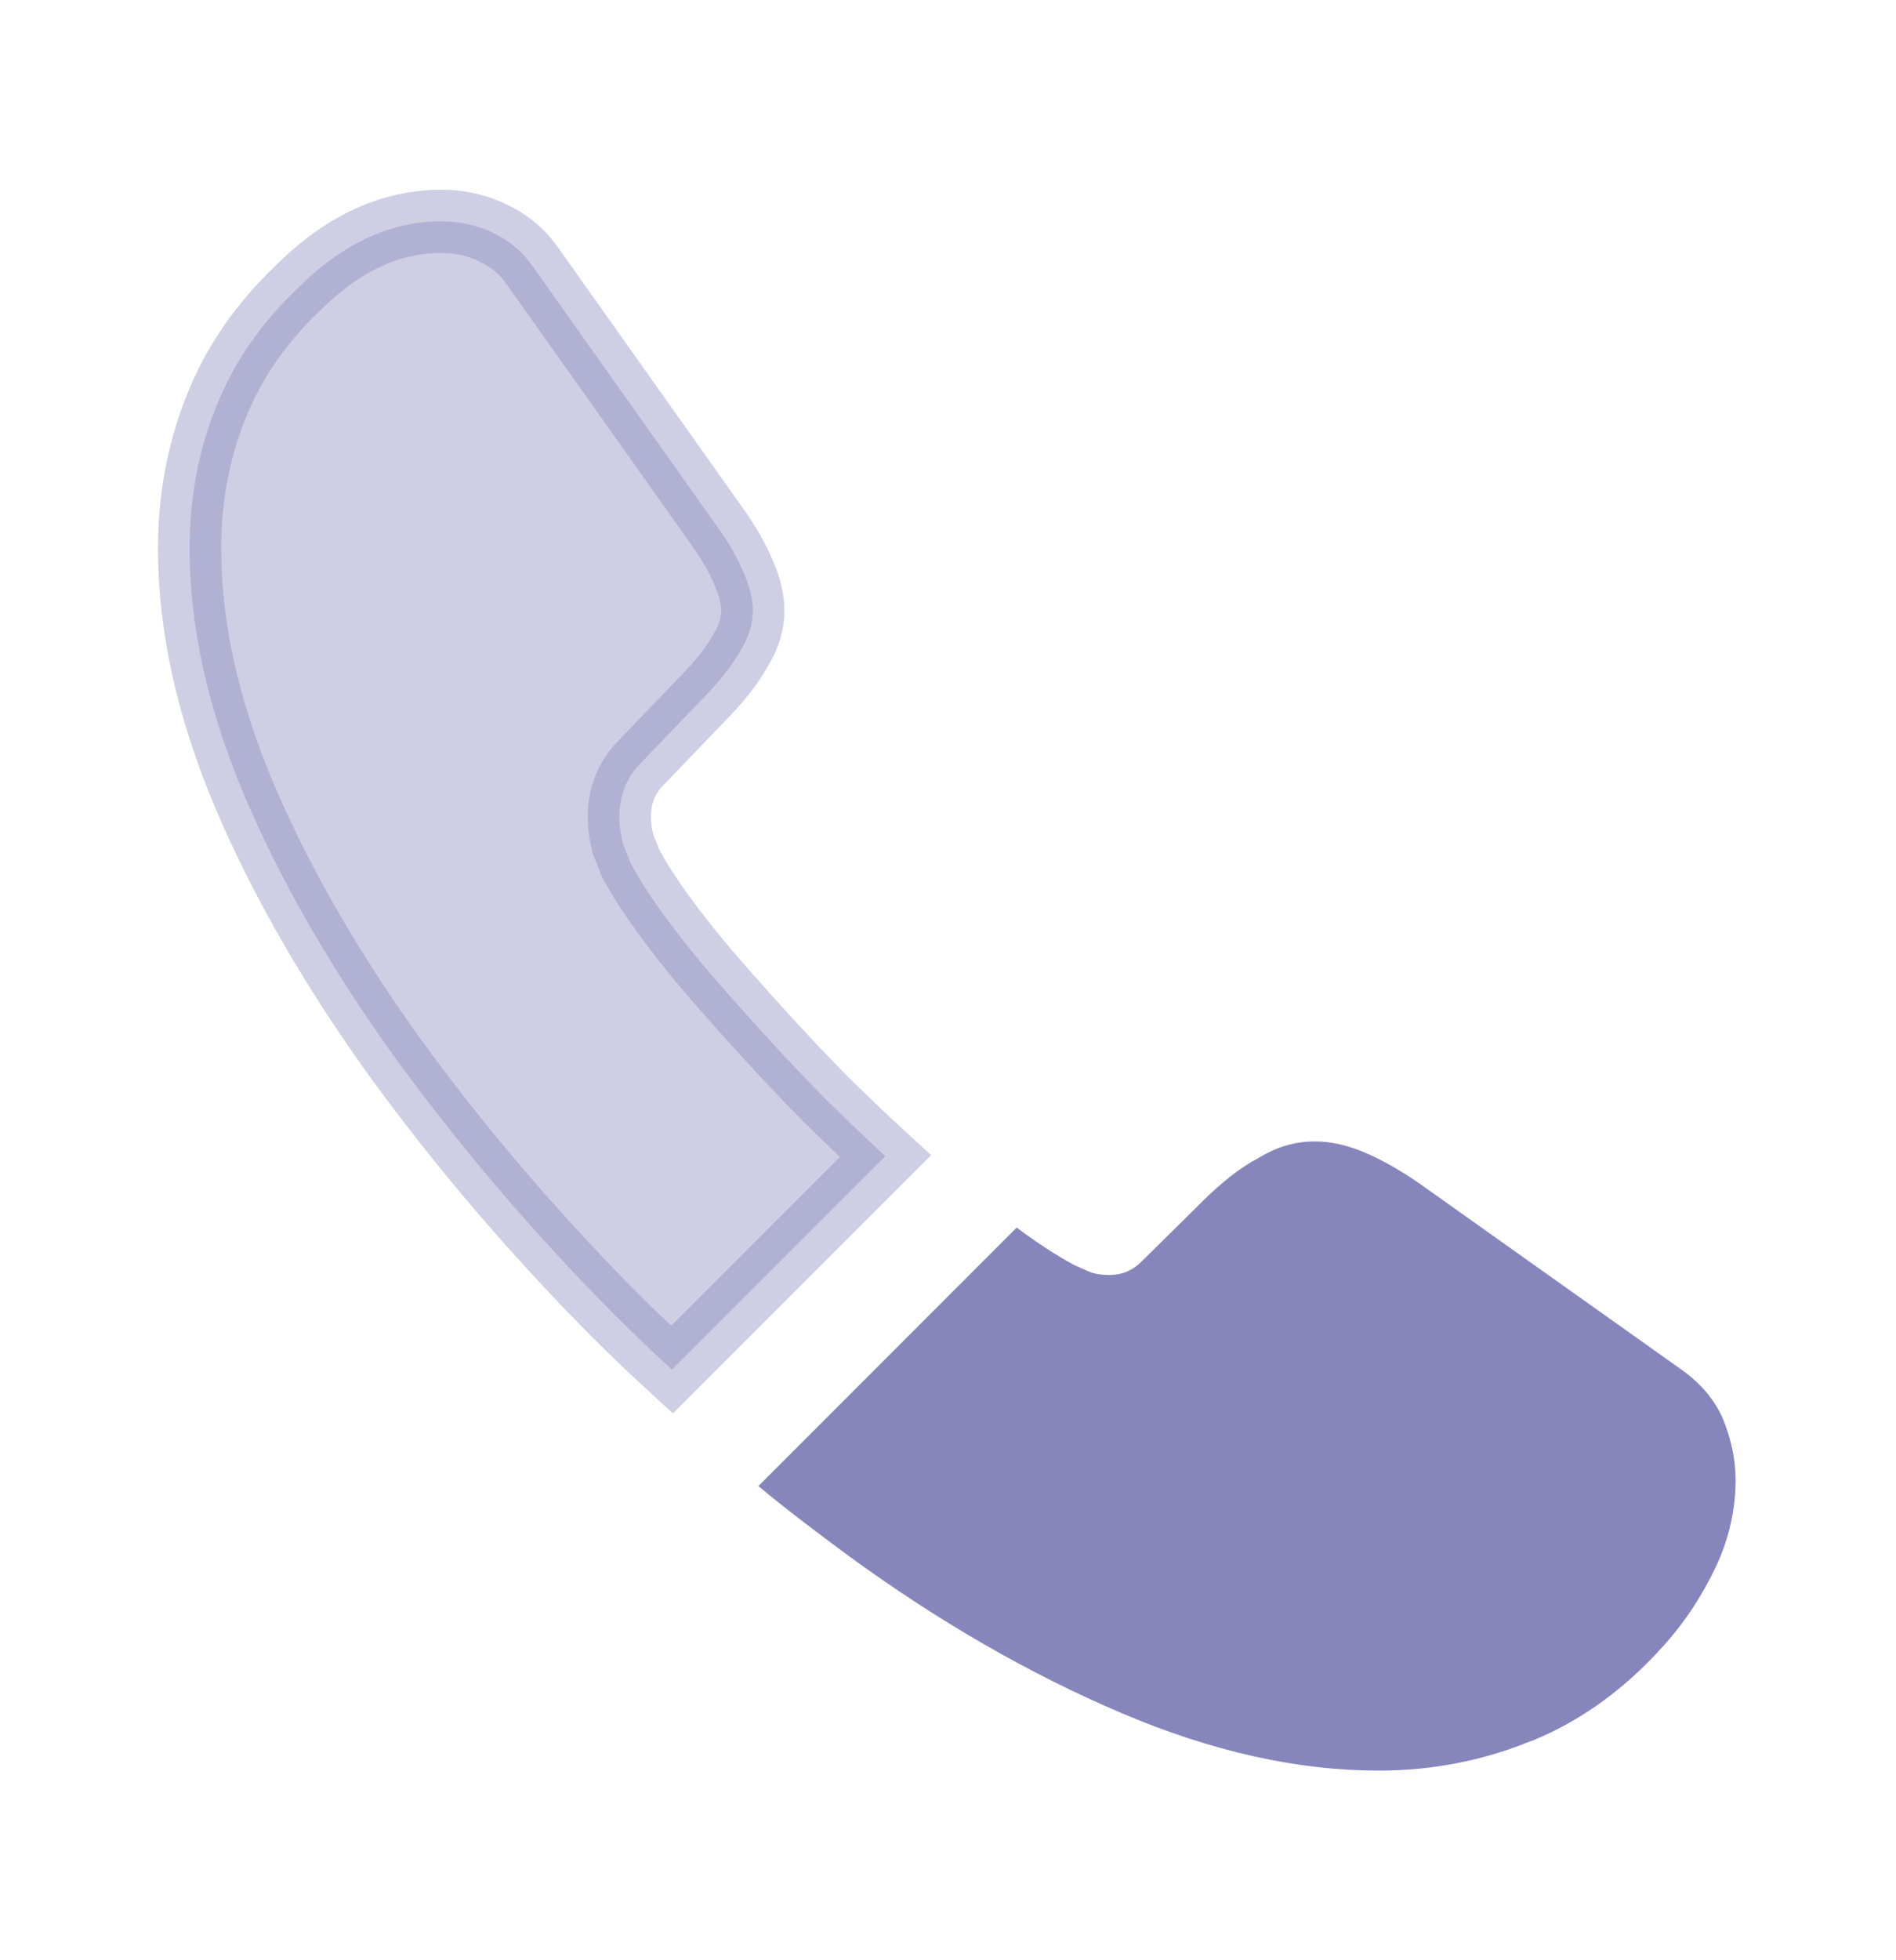
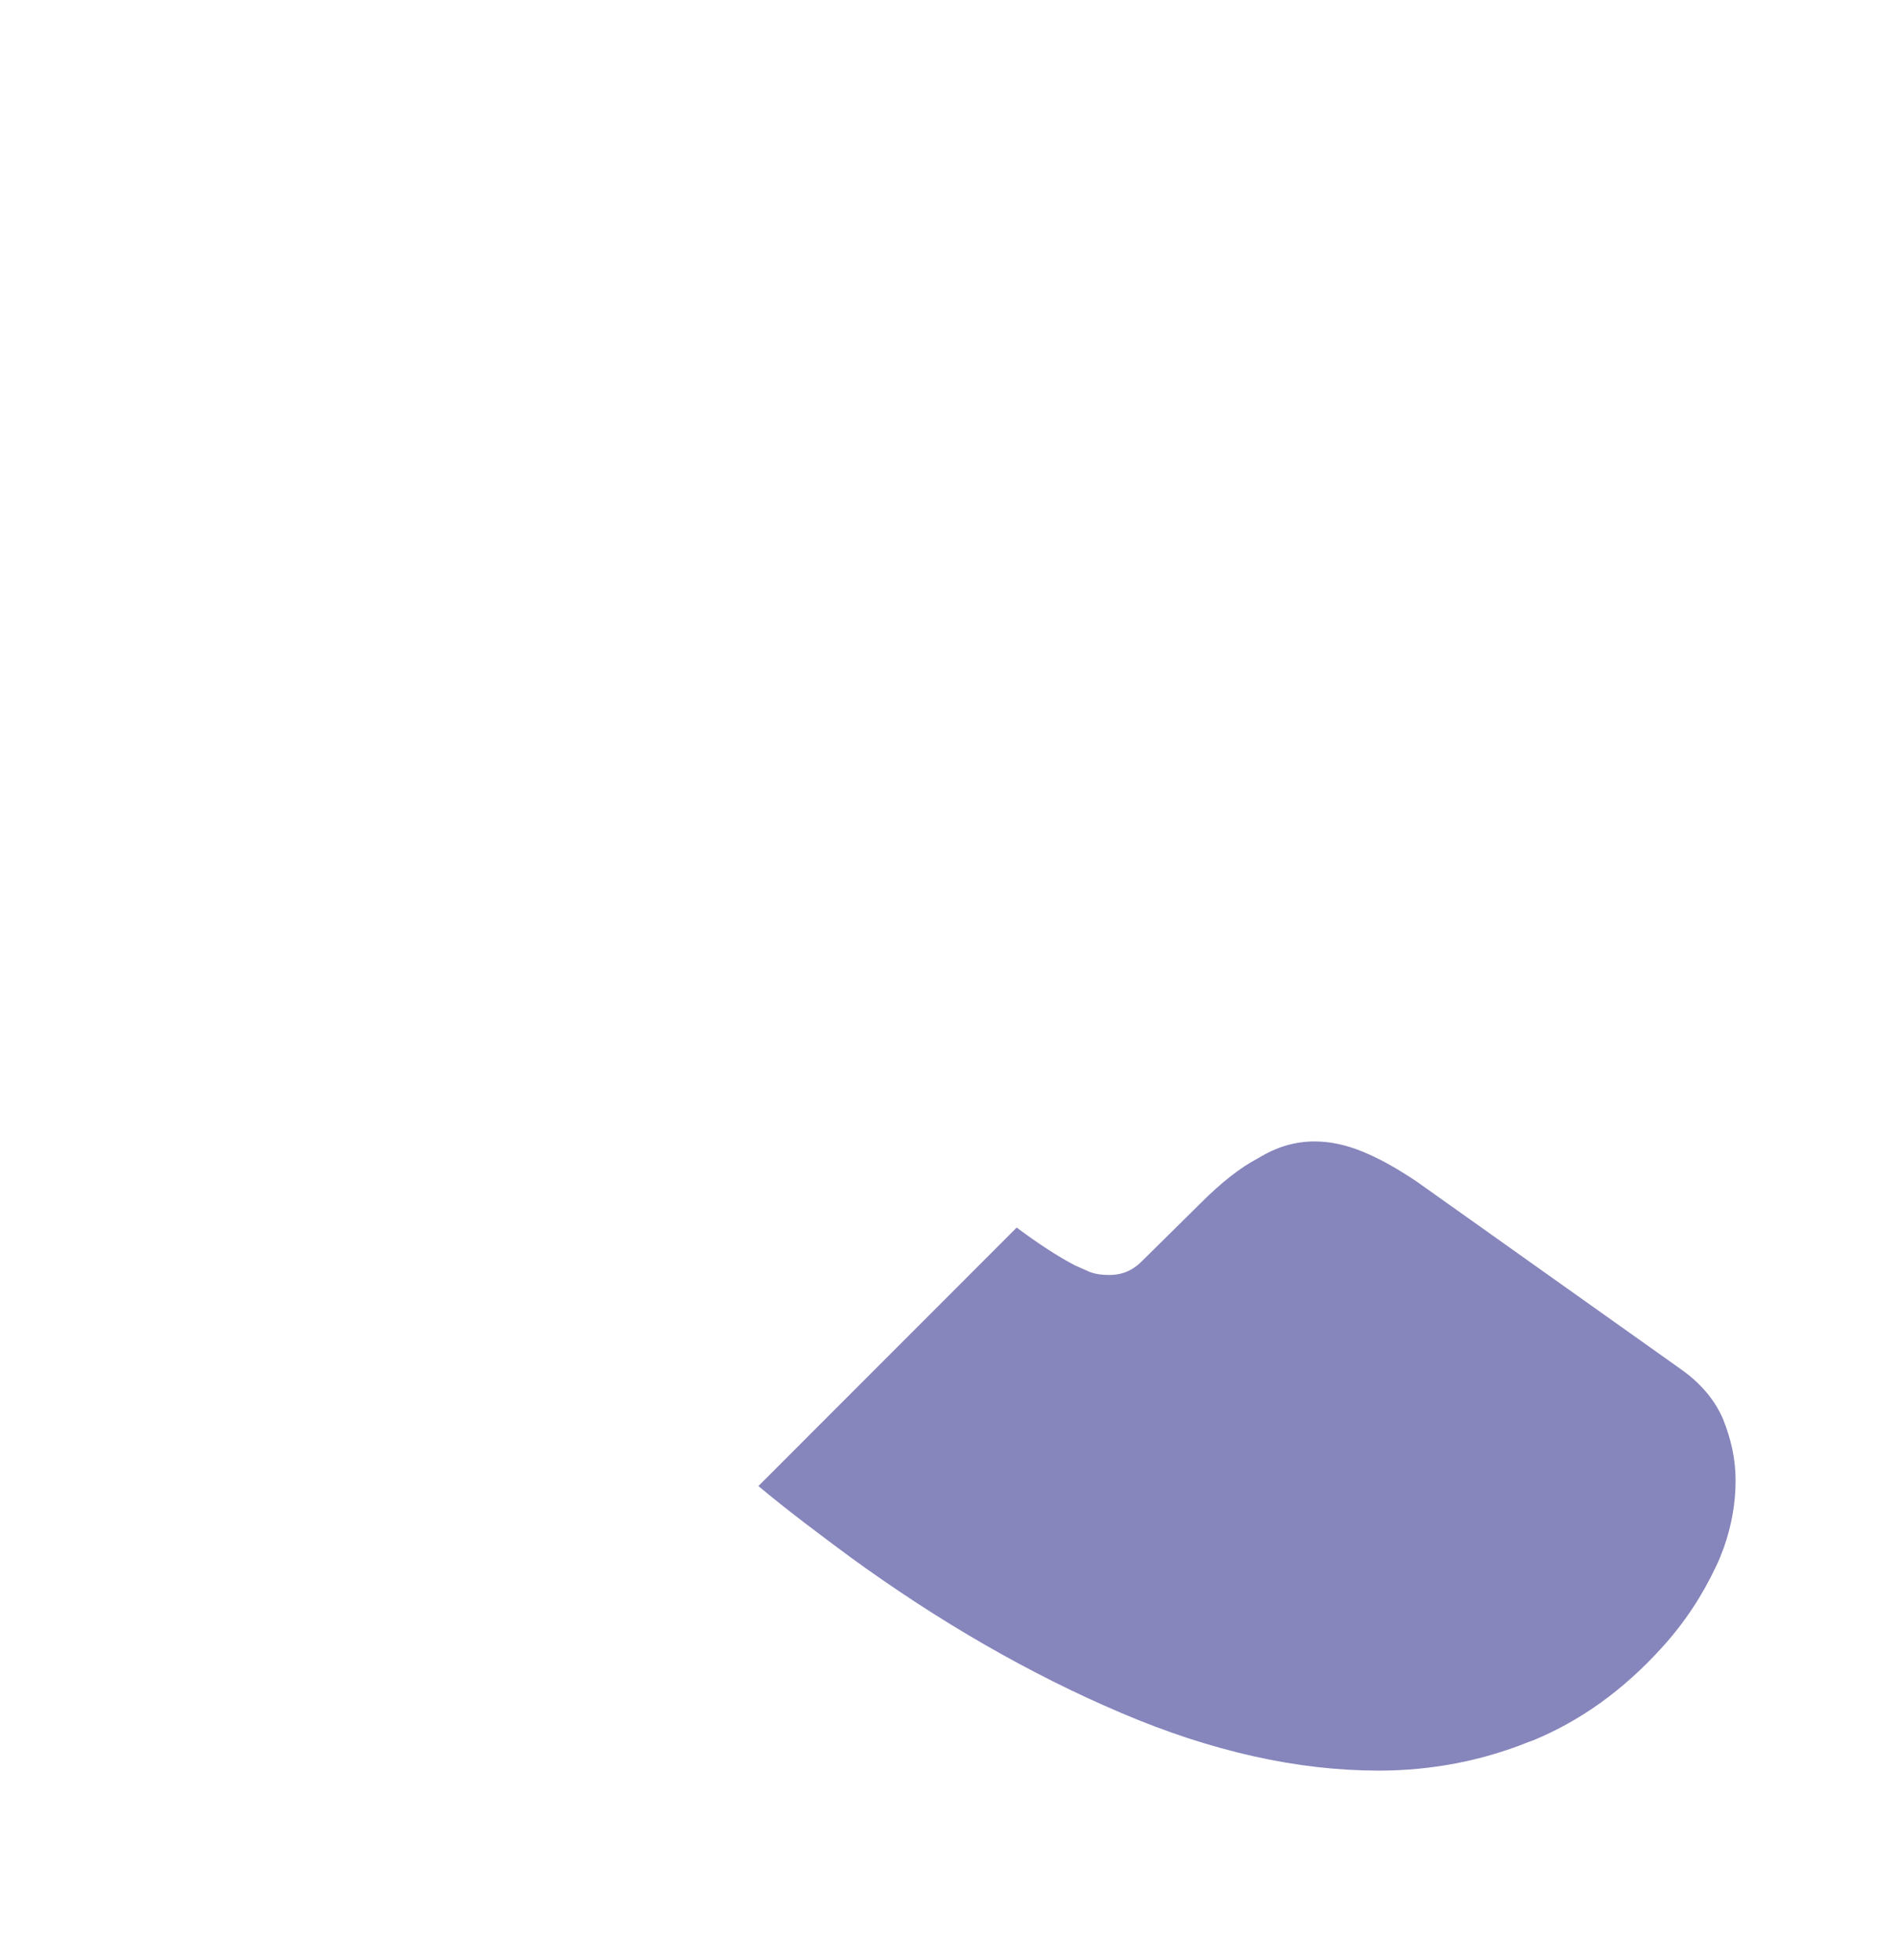
<svg xmlns="http://www.w3.org/2000/svg" width="30" height="31" viewBox="0 0 30 31" fill="none">
-   <path opacity="0.4" d="M3.414 6.448L3.414 6.448L3.415 6.446C3.687 5.756 4.118 5.116 4.731 4.539L4.731 4.539L4.738 4.531C5.463 3.818 6.217 3.5 6.987 3.5C7.267 3.5 7.543 3.56 7.784 3.676L7.784 3.676L7.79 3.679C8.041 3.795 8.256 3.964 8.426 4.21L8.426 4.21L8.43 4.214L11.33 8.302L11.33 8.302L11.332 8.305C11.539 8.592 11.68 8.845 11.775 9.077L11.775 9.077L11.778 9.084C11.871 9.301 11.912 9.496 11.912 9.65C11.912 9.849 11.855 10.06 11.723 10.277L11.719 10.284L11.715 10.291C11.58 10.53 11.374 10.794 11.096 11.071L11.096 11.071L11.09 11.078L10.143 12.063C9.906 12.301 9.8 12.593 9.8 12.912C9.8 13.06 9.819 13.188 9.852 13.321L9.859 13.349L9.869 13.376C9.89 13.432 9.912 13.482 9.927 13.519C9.929 13.522 9.93 13.526 9.932 13.529C9.949 13.571 9.958 13.592 9.963 13.608L9.977 13.65L9.999 13.689C10.247 14.145 10.659 14.713 11.218 15.373L11.218 15.373L11.222 15.377C11.79 16.033 12.397 16.704 13.056 17.375L13.056 17.375L13.064 17.384C13.378 17.689 13.693 17.995 14.009 18.284L10.632 21.66C10.312 21.367 9.999 21.067 9.692 20.76C8.422 19.478 7.277 18.135 6.255 16.732C5.248 15.332 4.443 13.94 3.861 12.568C3.282 11.193 3 9.897 3 8.675C3 7.884 3.139 7.135 3.414 6.448Z" fill="#8685BC" stroke="#8685BC" />
  <path d="M27.462 23.413C27.462 23.763 27.4 24.126 27.275 24.476C27.238 24.576 27.2 24.676 27.15 24.776C26.938 25.226 26.663 25.651 26.3 26.051C25.688 26.726 25.012 27.213 24.25 27.526C24.238 27.526 24.225 27.538 24.212 27.538C23.475 27.838 22.675 28.001 21.812 28.001C20.538 28.001 19.175 27.701 17.738 27.088C16.3 26.476 14.863 25.651 13.438 24.613C12.95 24.251 12.463 23.888 12 23.501L16.087 19.413C16.438 19.676 16.75 19.876 17.012 20.013C17.075 20.038 17.15 20.076 17.238 20.113C17.337 20.151 17.438 20.163 17.55 20.163C17.762 20.163 17.925 20.088 18.062 19.951L19.012 19.013C19.325 18.701 19.625 18.463 19.913 18.313C20.2 18.138 20.488 18.051 20.8 18.051C21.038 18.051 21.288 18.101 21.562 18.213C21.837 18.326 22.125 18.488 22.438 18.701L26.575 21.638C26.9 21.863 27.125 22.126 27.262 22.438C27.387 22.751 27.462 23.063 27.462 23.413Z" fill="#8685BC" />
</svg>